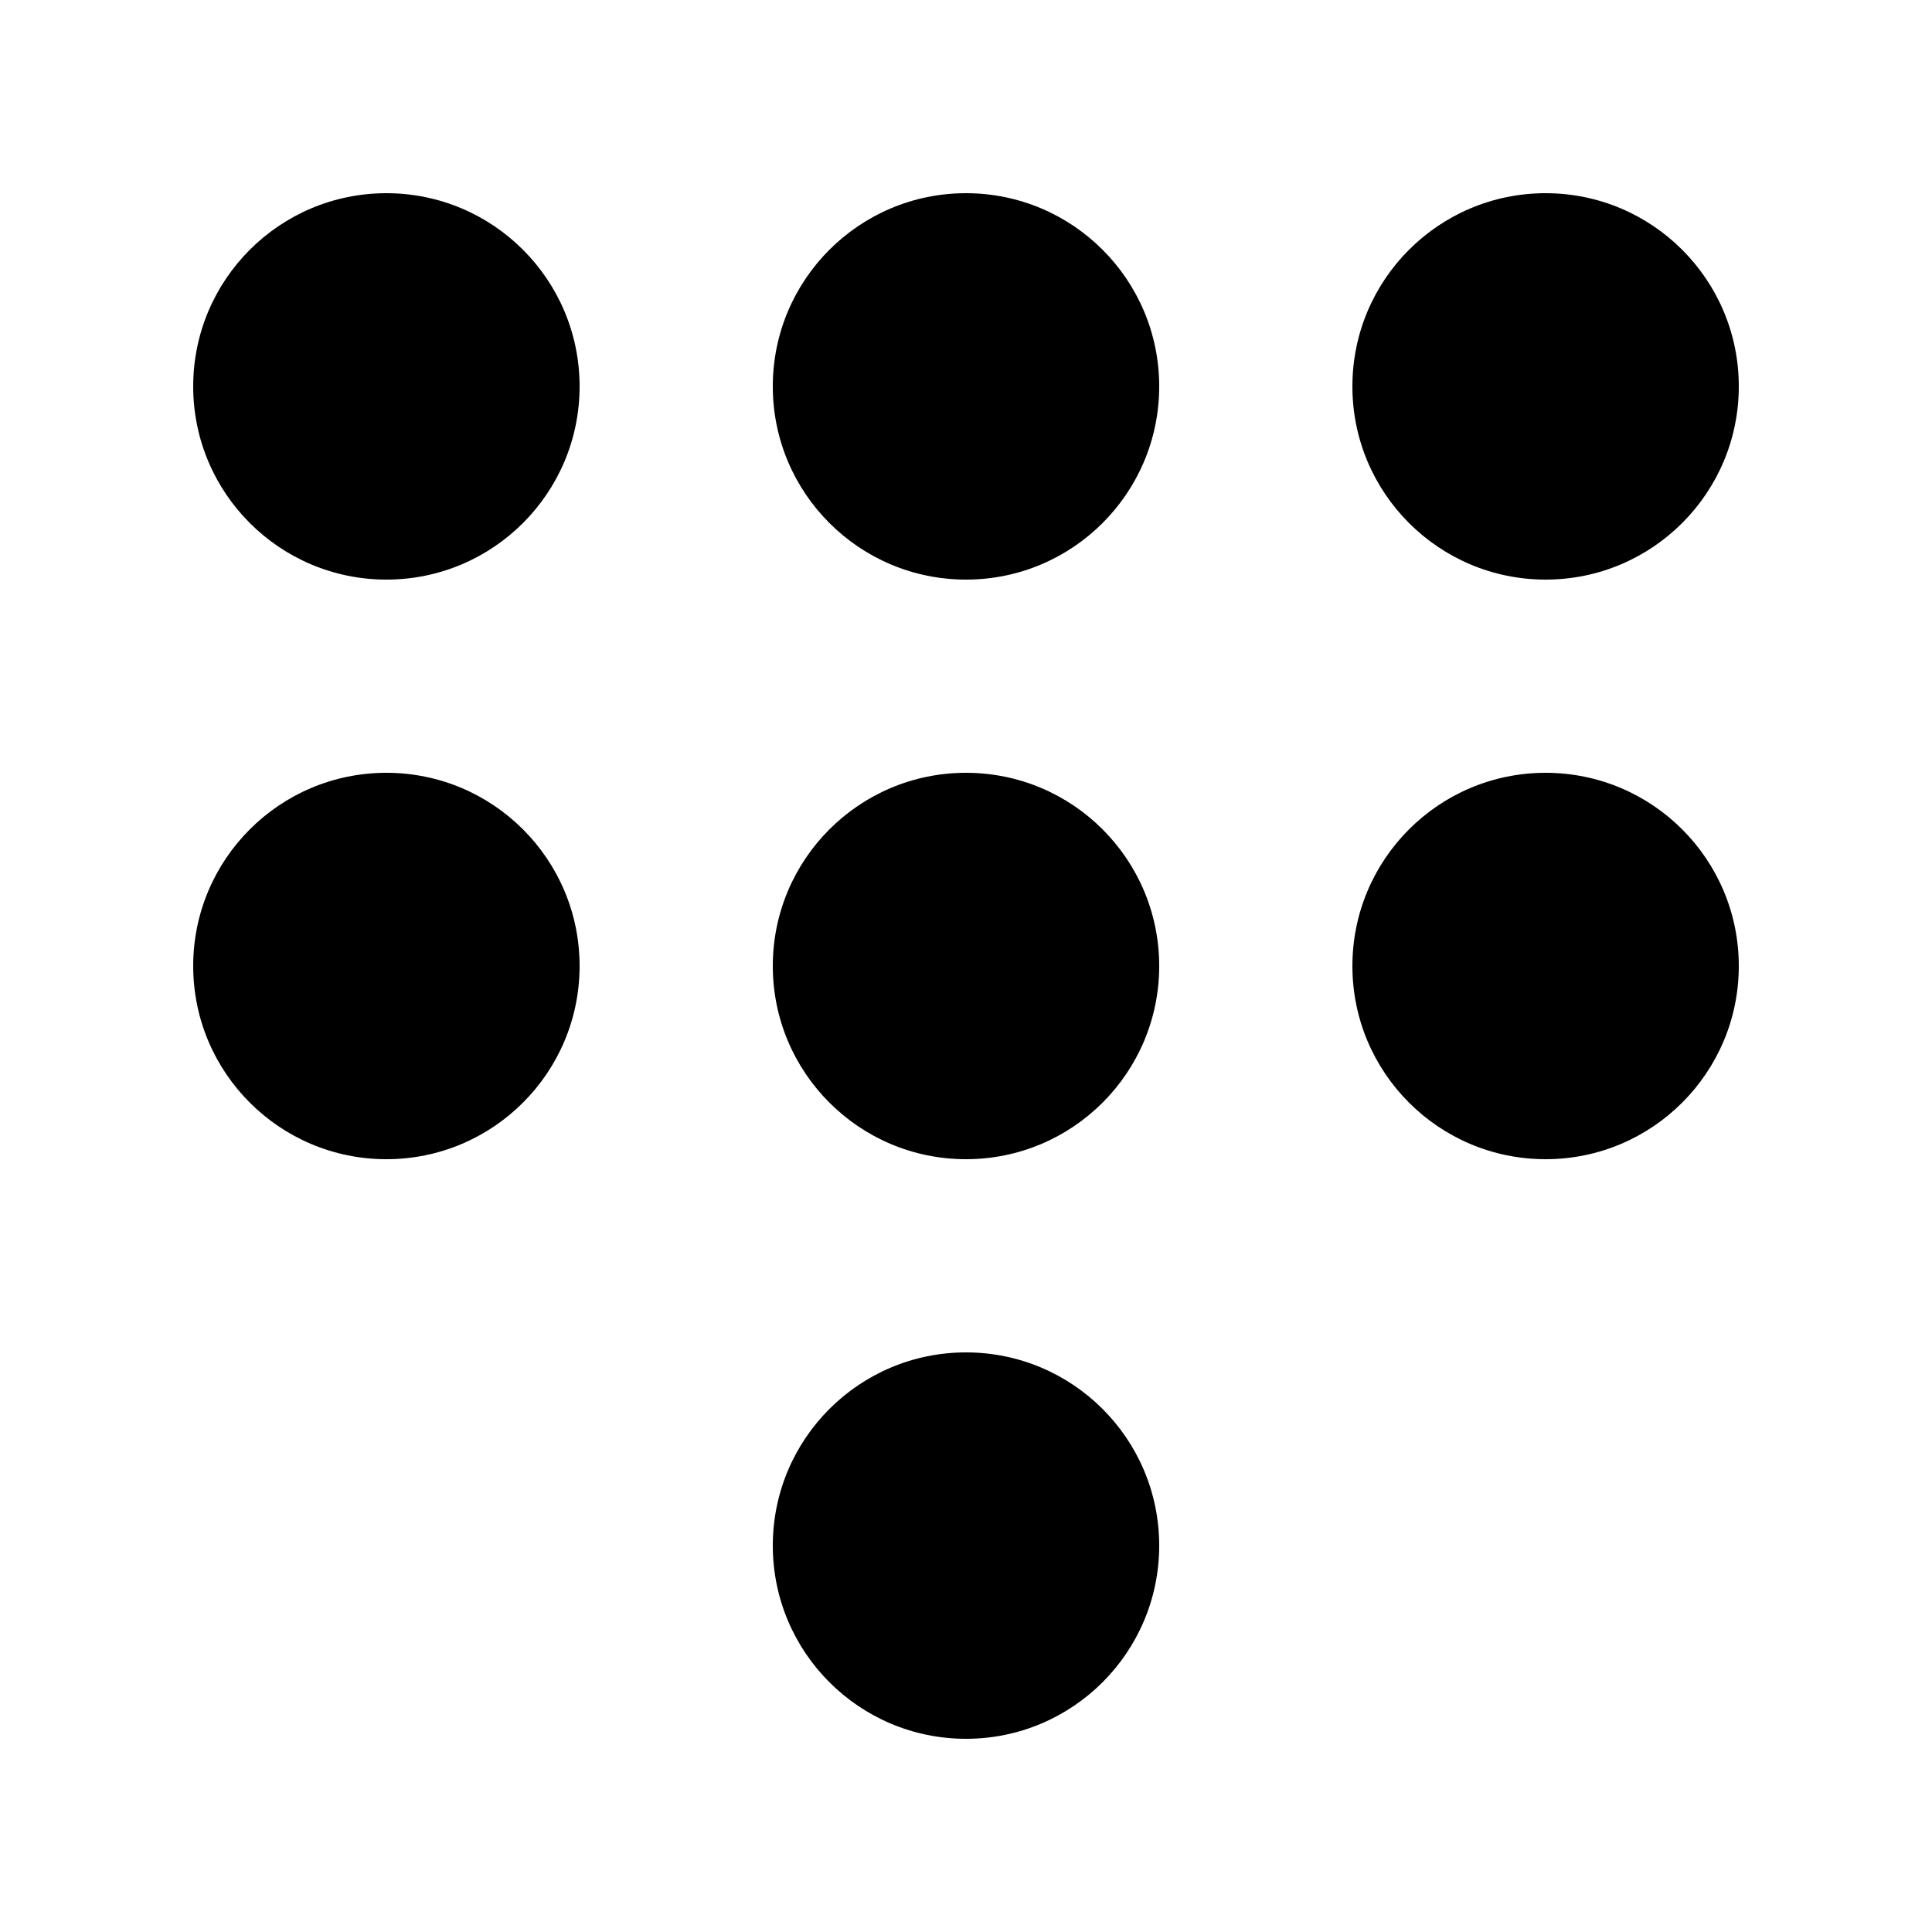
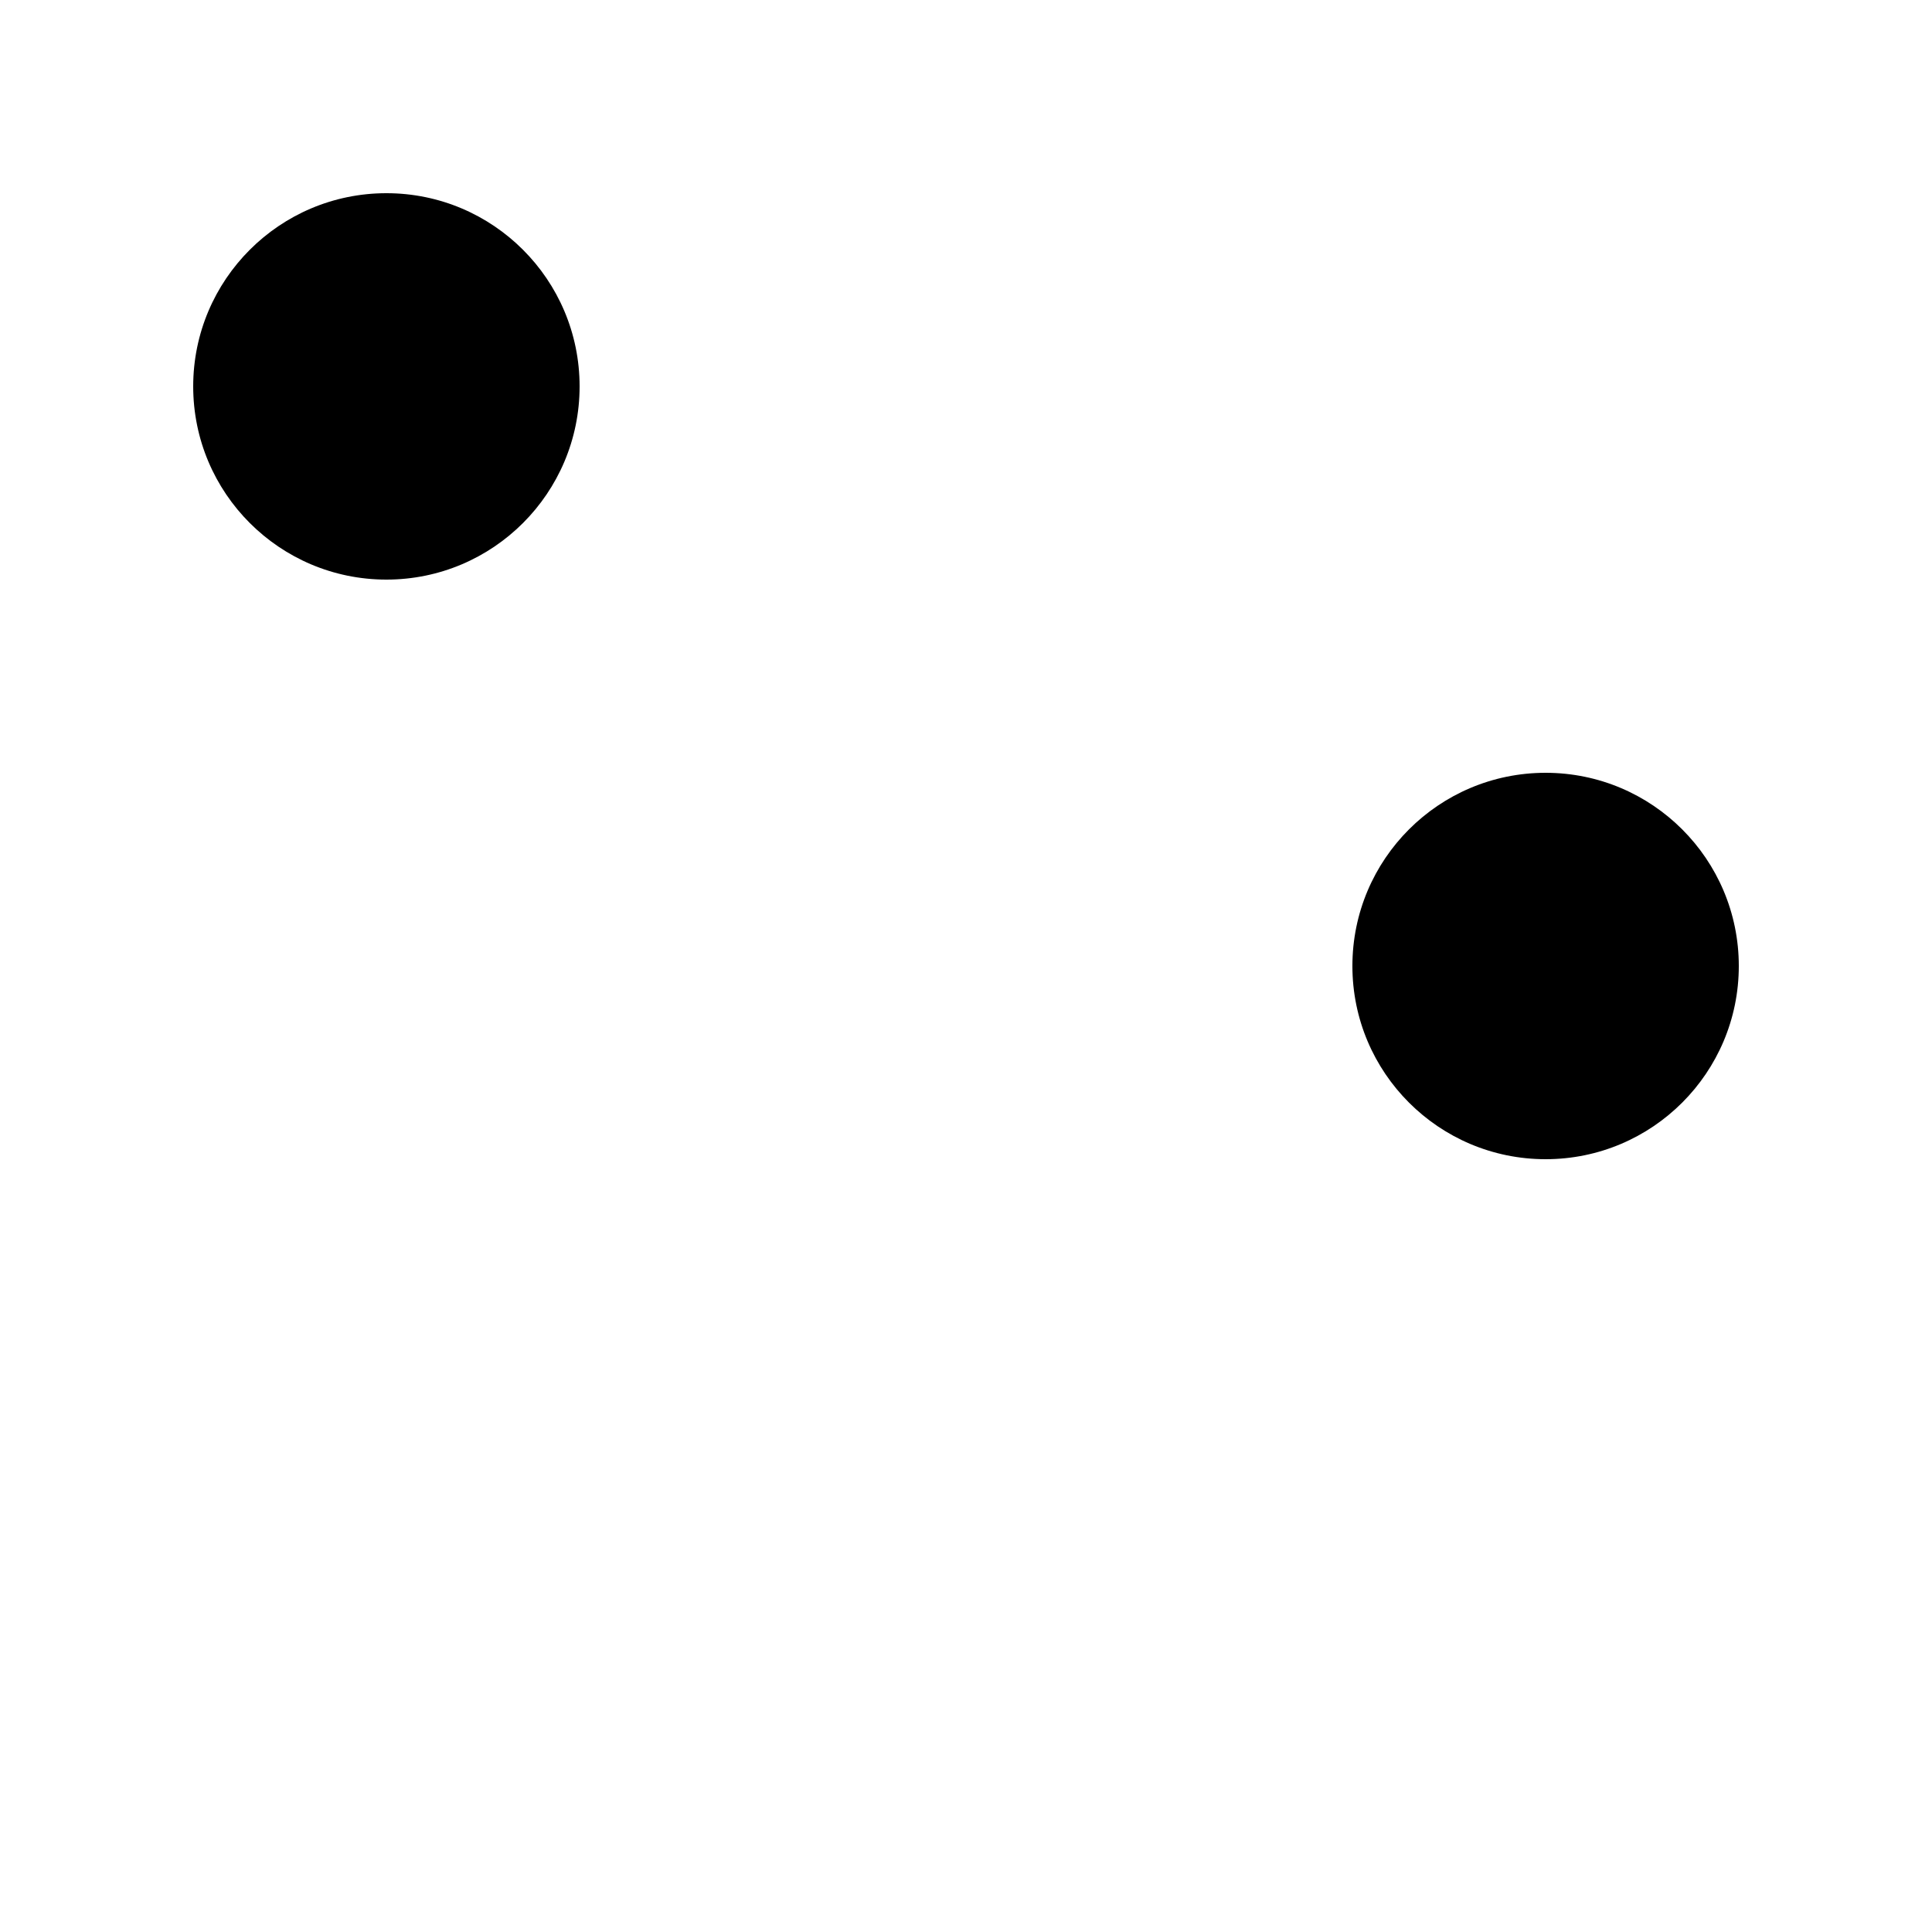
<svg xmlns="http://www.w3.org/2000/svg" width="40" height="40" viewBox="0 0 40 40" fill="none">
-   <circle cx="4" cy="4" r="4" transform="matrix(-1 0 0 1 24 16)" fill="black" />
-   <circle cx="4" cy="4" r="4" transform="matrix(-1 0 0 1 24 28)" fill="black" />
-   <circle cx="4" cy="4" r="4" transform="matrix(-1 0 0 1 24 4)" fill="black" />
-   <circle cx="4" cy="4" r="4" transform="matrix(-1 0 0 1 36 4)" fill="black" />
-   <circle cx="8" cy="20" r="4" transform="rotate(90 8 20)" fill="black" />
  <circle cx="8" cy="8" r="4" fill="black" />
  <circle cx="32" cy="20" r="4" transform="rotate(90 32 20)" fill="black" />
</svg>